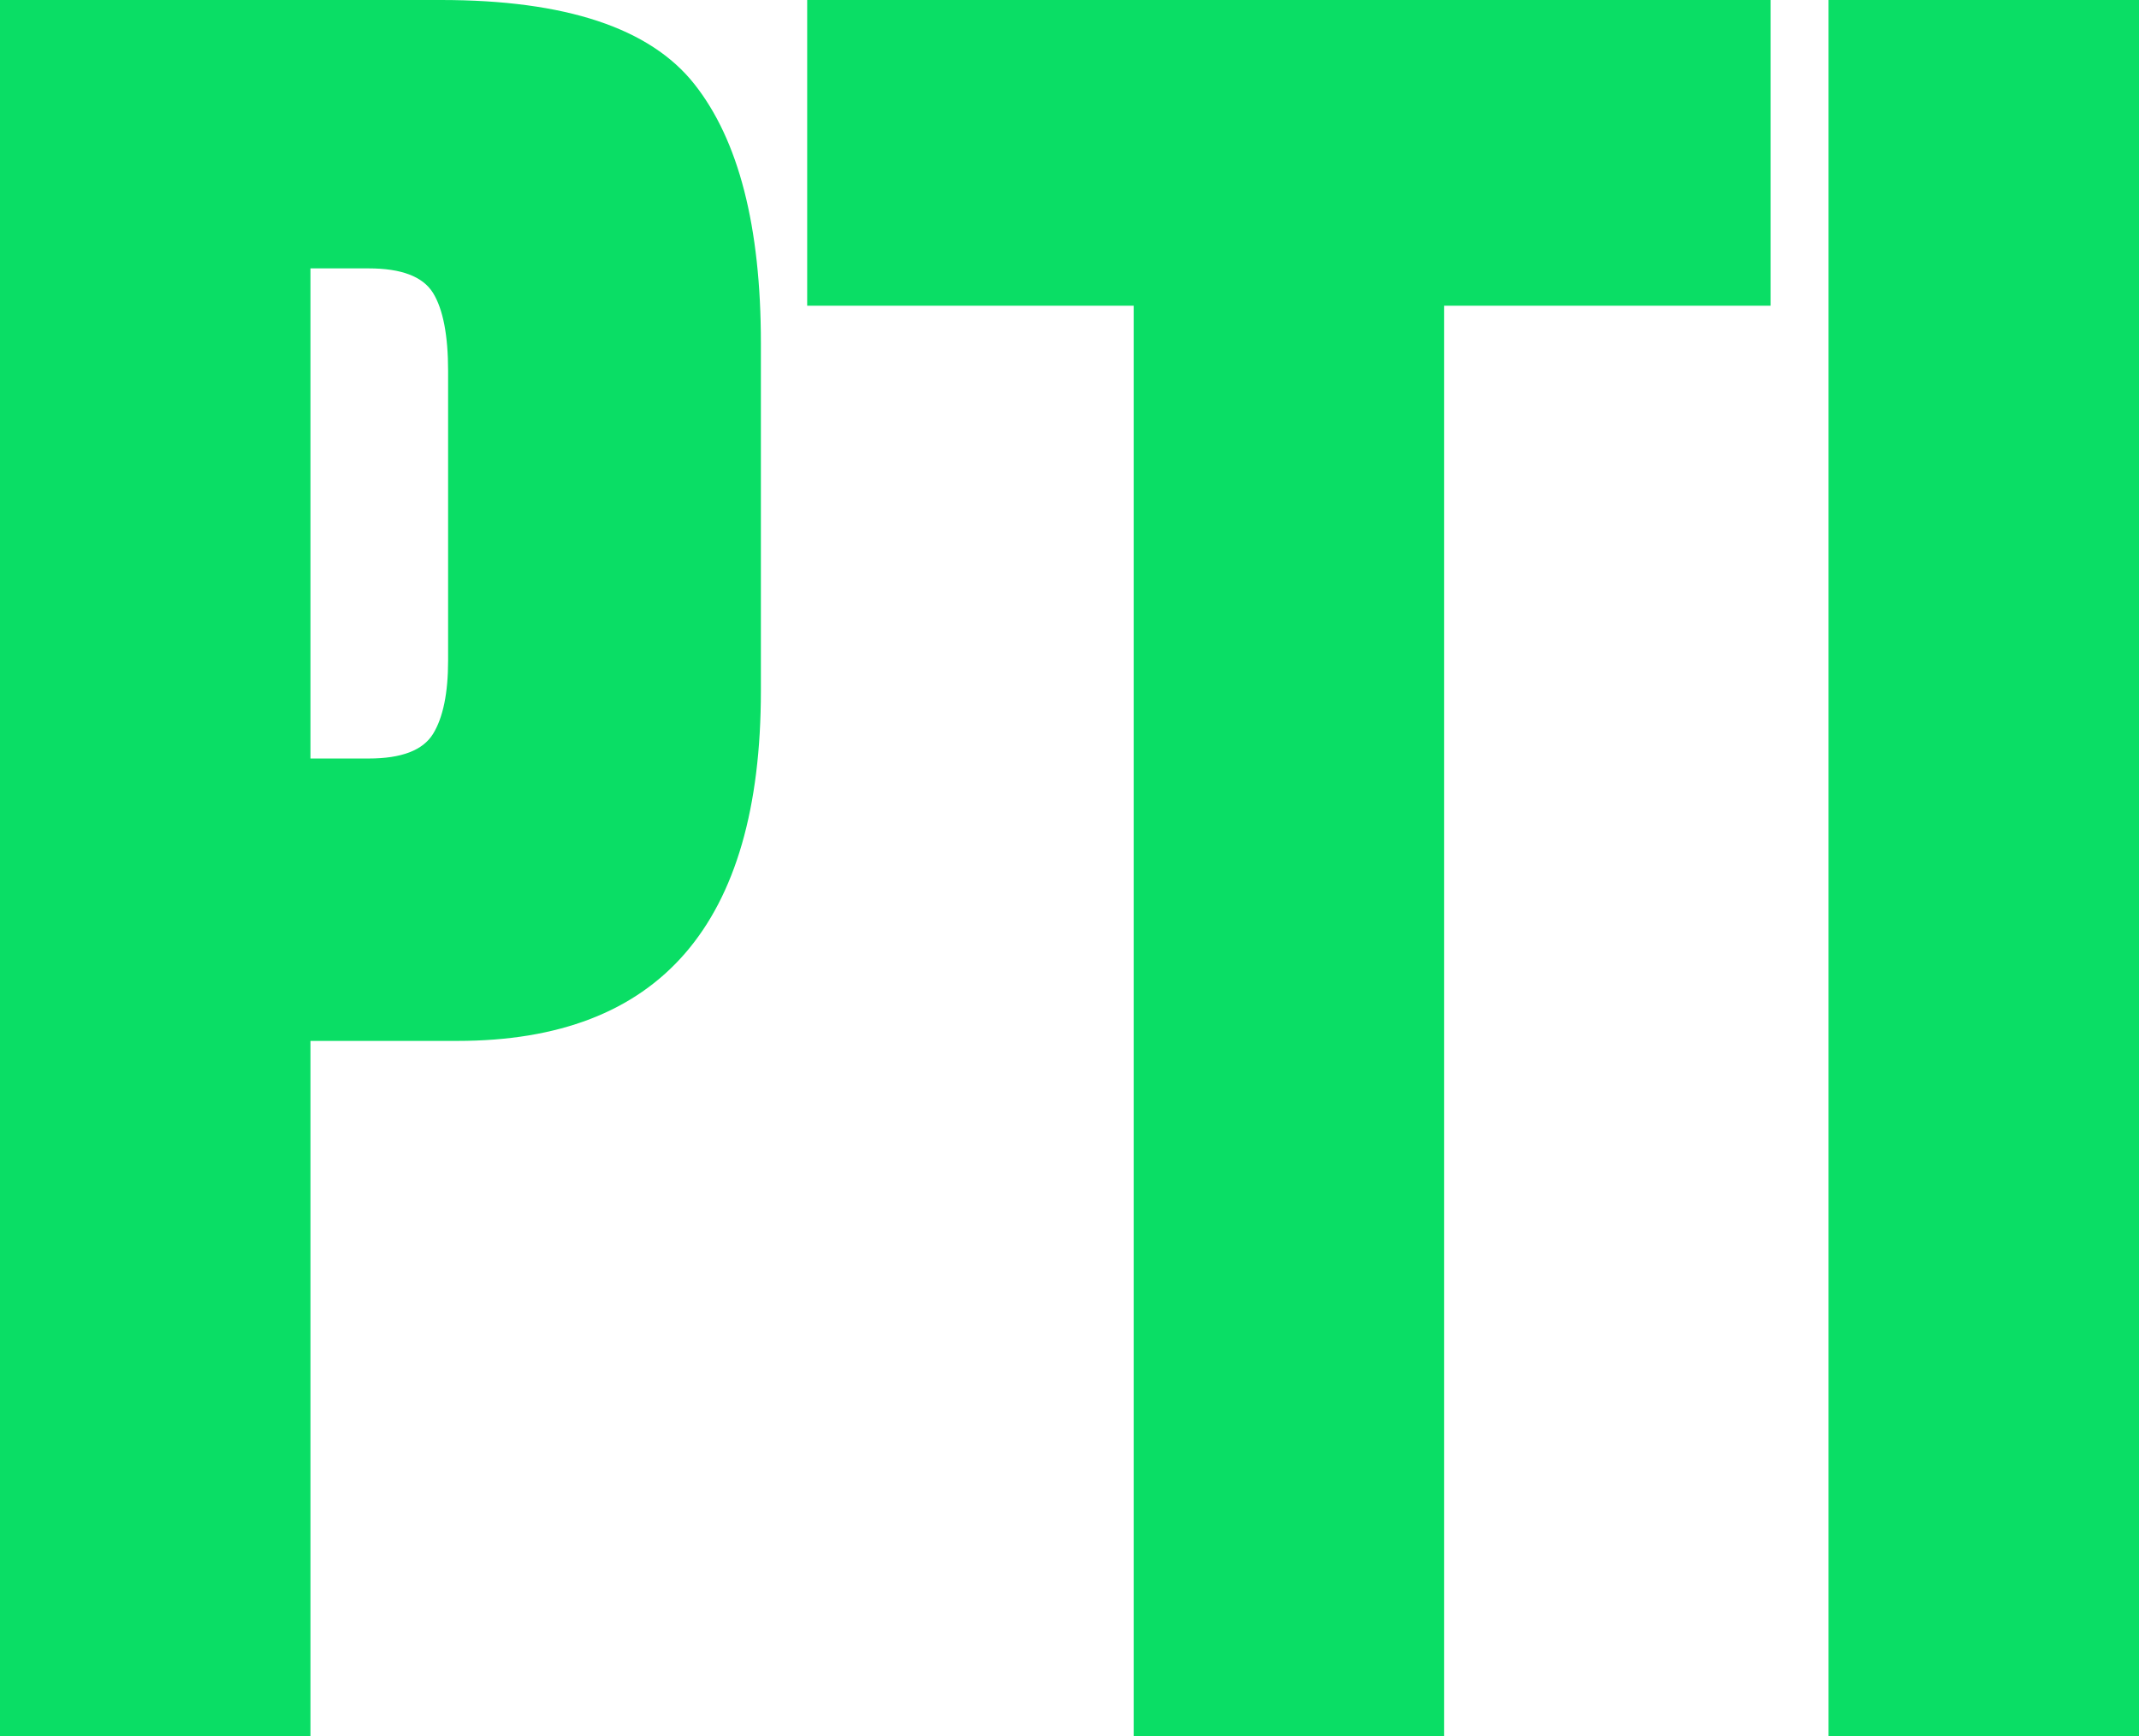
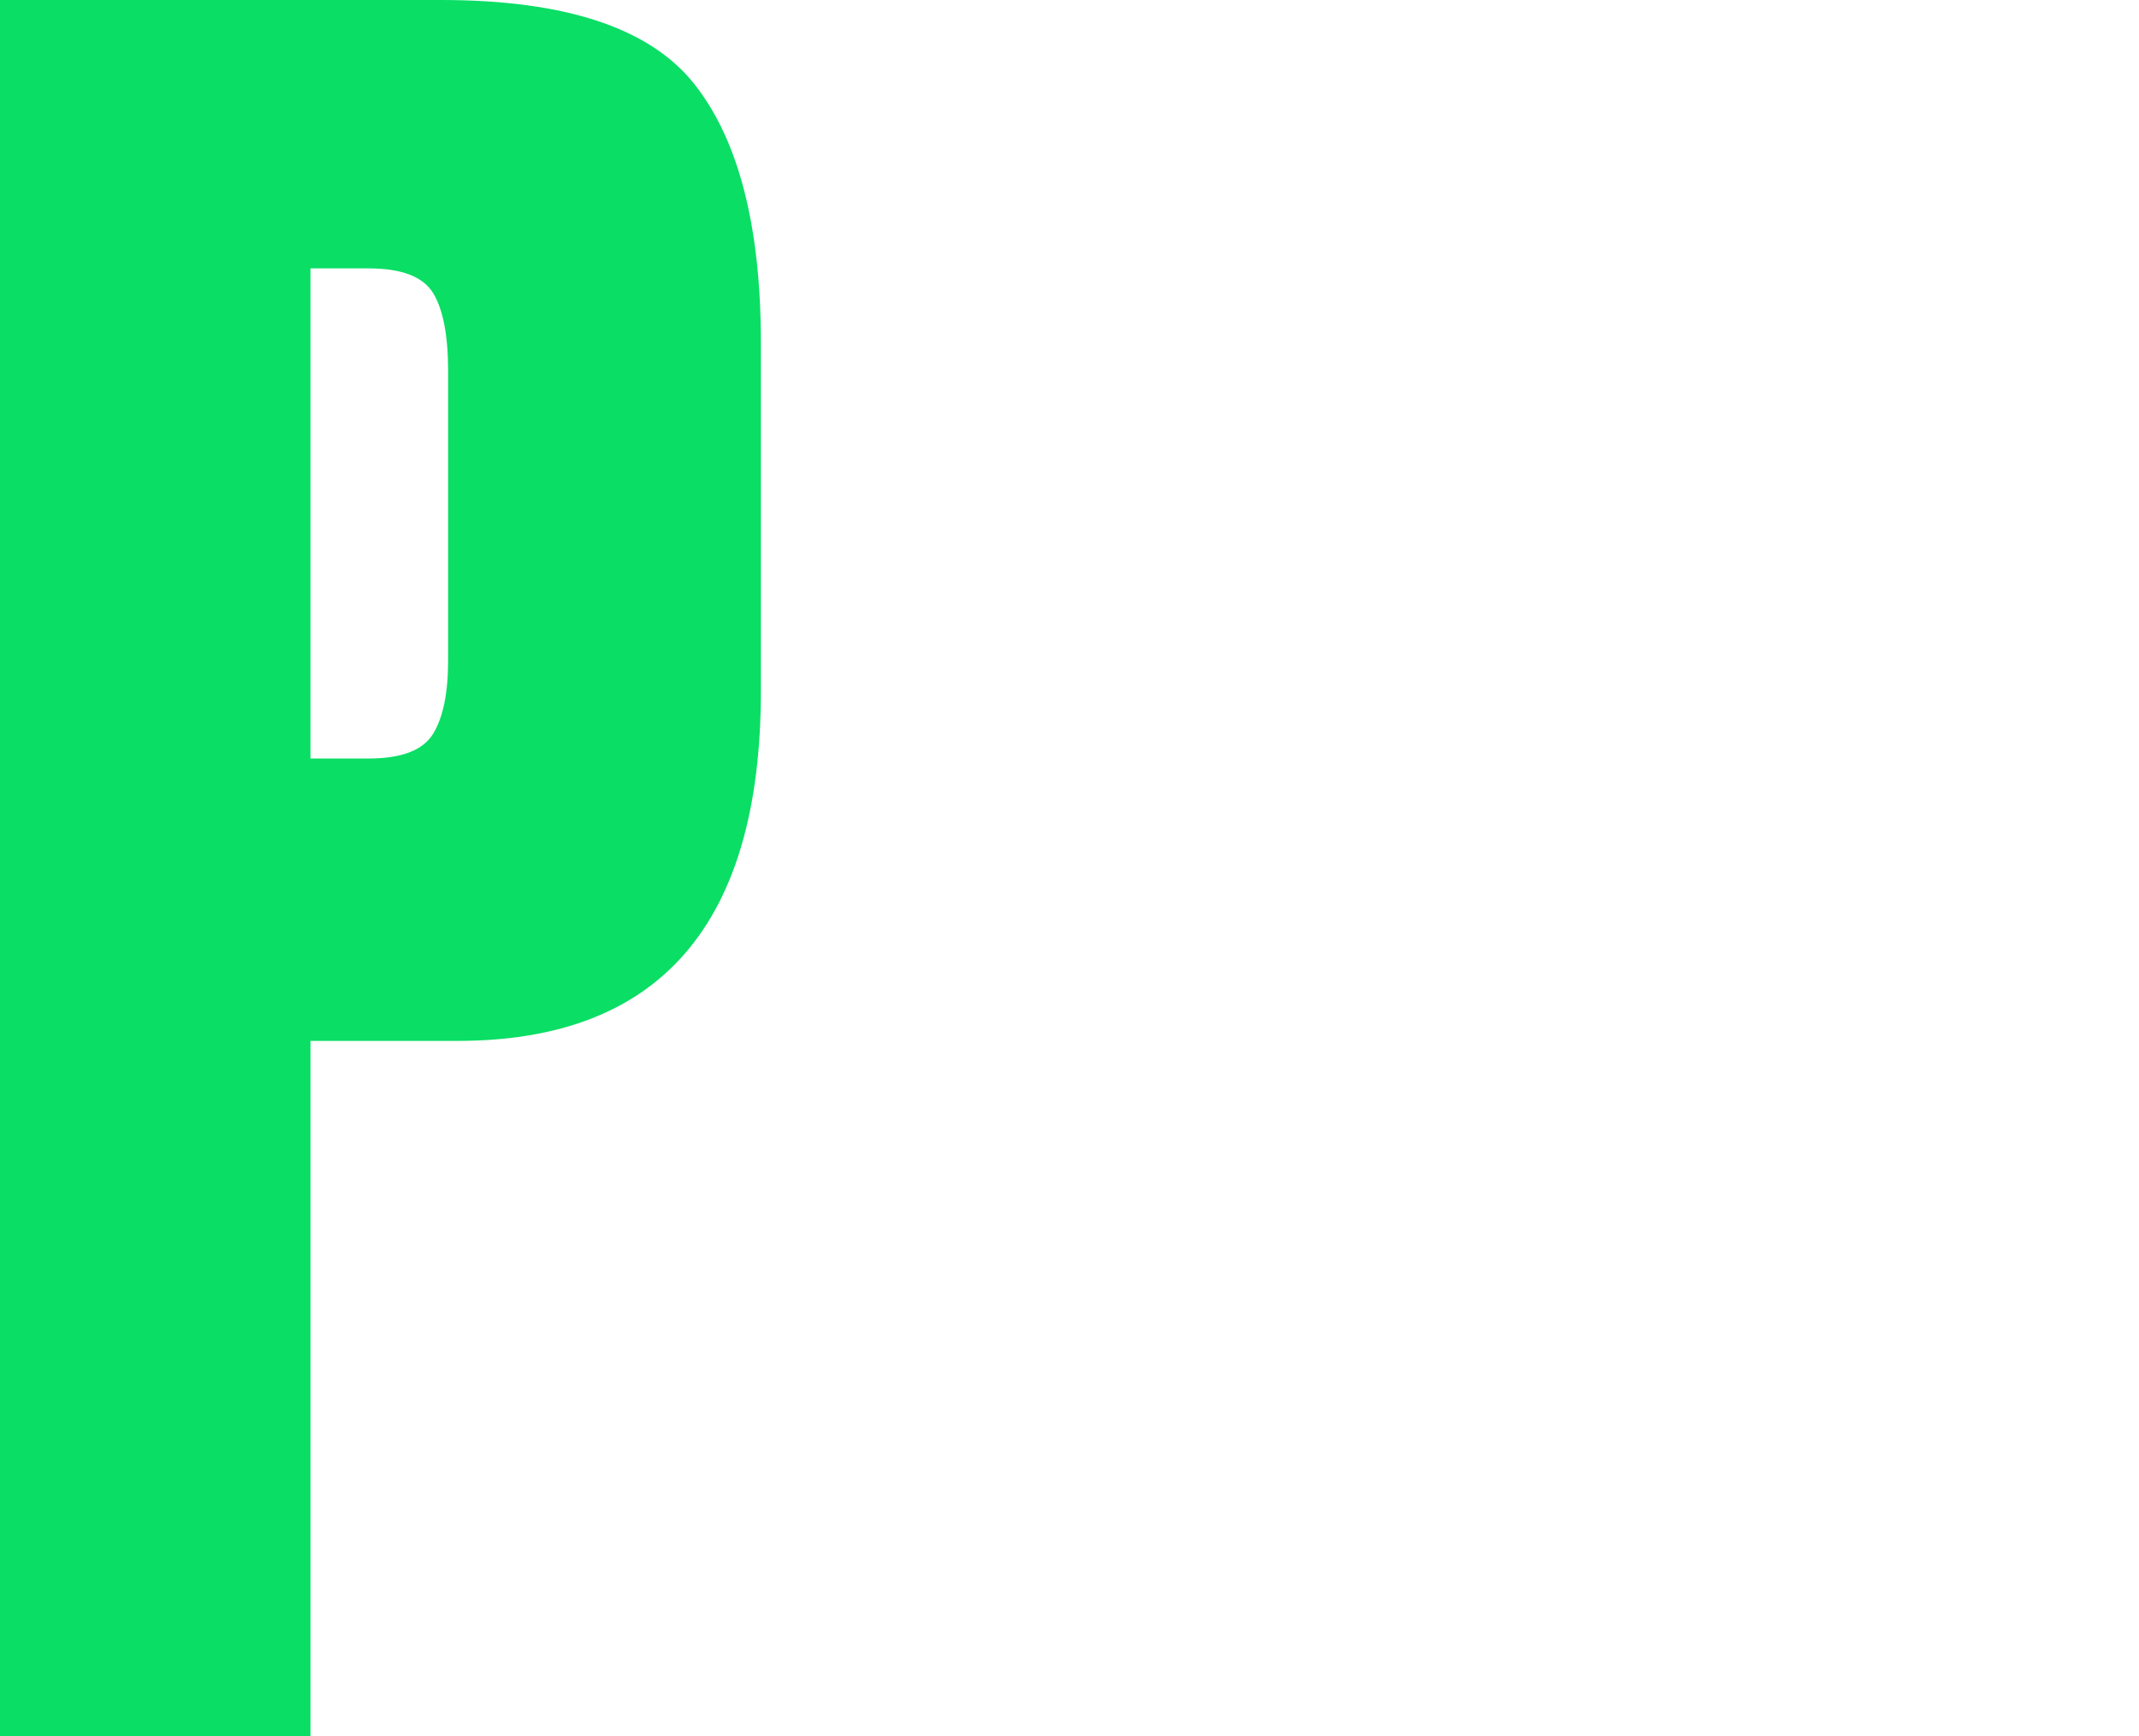
<svg xmlns="http://www.w3.org/2000/svg" id="a" viewBox="0 0 369.56 300">
  <defs>
    <style>.b{fill:#0ade65;}</style>
  </defs>
-   <path class="b" d="M79.04,179.84h-25.4v120.16H0V0h76.21c21.5,0,36.09,4.84,43.75,14.52,7.66,9.67,11.5,24.6,11.5,44.76v60.08c0,40.32-17.48,60.48-52.42,60.48ZM53.64,46.37v84.68h10.07c5.65,0,9.34-1.41,11.1-4.24,1.74-2.82,2.61-7.06,2.61-12.7v-50c0-6.18-.87-10.69-2.61-13.51-1.76-2.82-5.45-4.23-11.1-4.23h-10.07Z" />
-   <path class="b" d="M369.56,0v300h-53.64V0h53.64Z" />
-   <polygon class="b" points="139.46 0 139.46 52.82 195.87 52.82 195.87 300 249.51 300 249.51 52.82 305.92 52.82 305.92 0 139.46 0" />
+   <path class="b" d="M79.04,179.84h-25.4v120.16H0V0h76.21c21.5,0,36.09,4.84,43.75,14.52,7.66,9.67,11.5,24.6,11.5,44.76v60.08c0,40.32-17.48,60.48-52.42,60.48M53.64,46.37v84.68h10.07c5.65,0,9.34-1.41,11.1-4.24,1.74-2.82,2.61-7.06,2.61-12.7v-50c0-6.18-.87-10.69-2.61-13.51-1.76-2.82-5.45-4.23-11.1-4.23h-10.07Z" />
</svg>